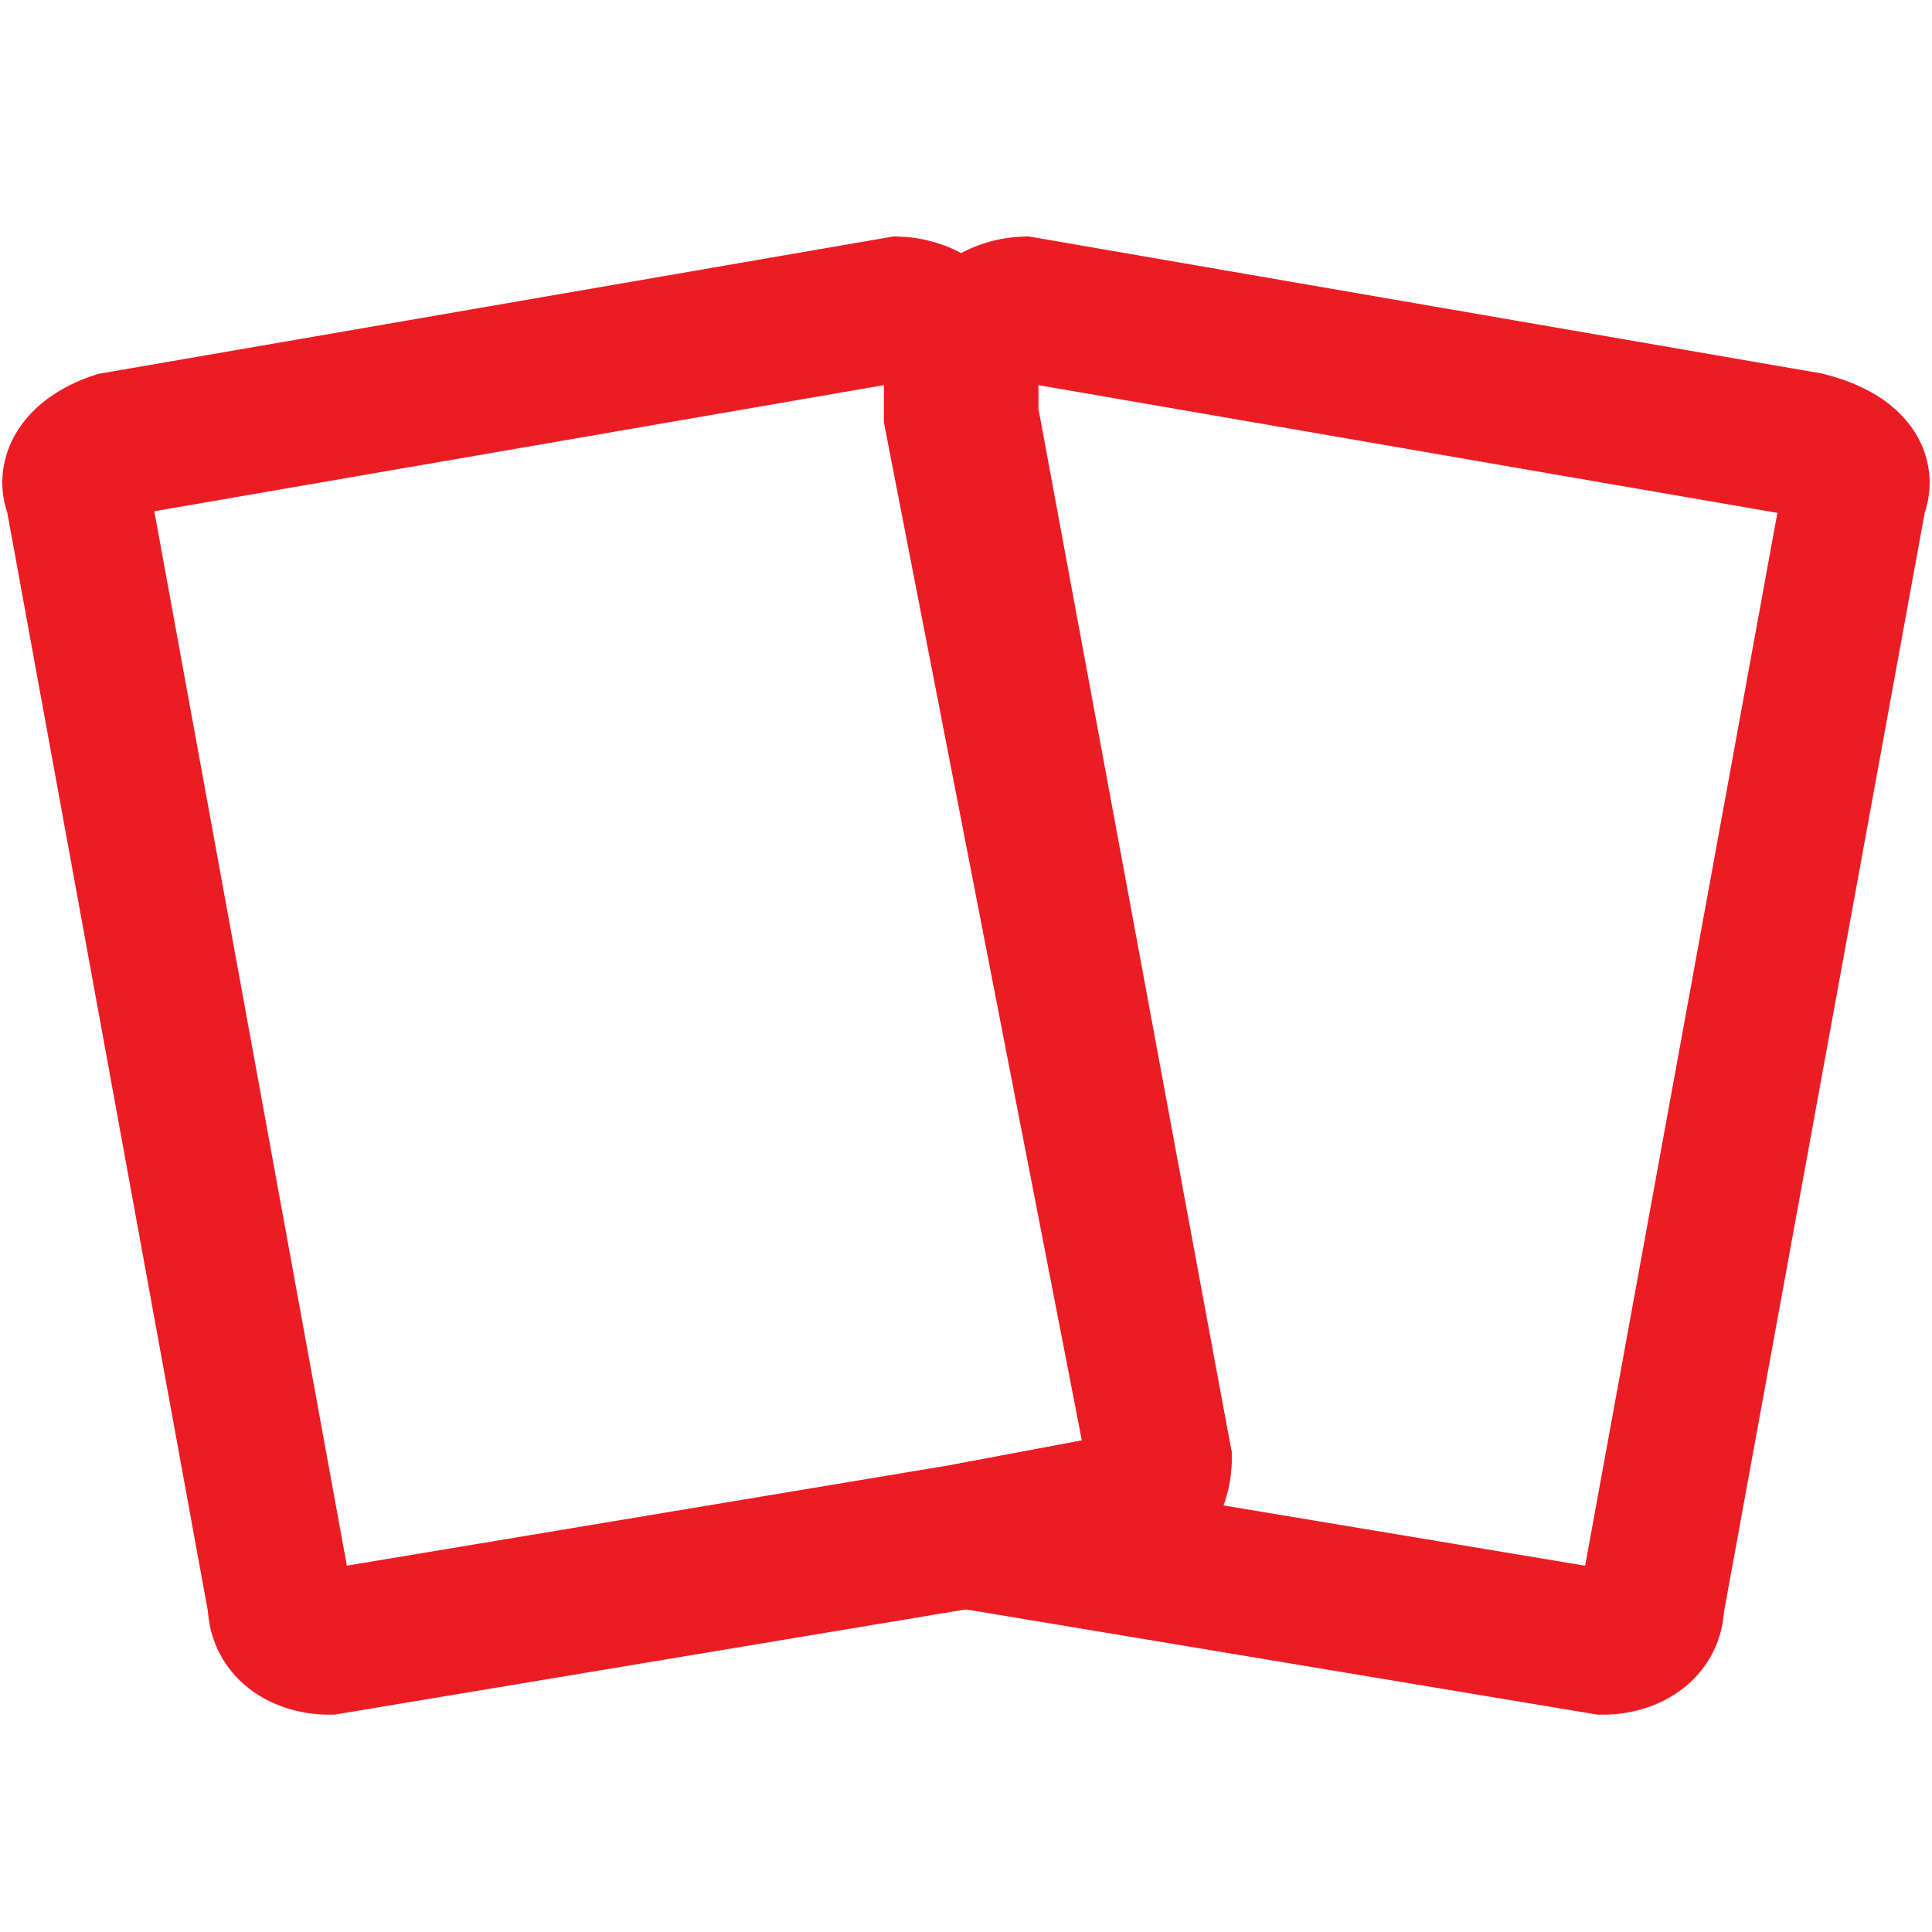
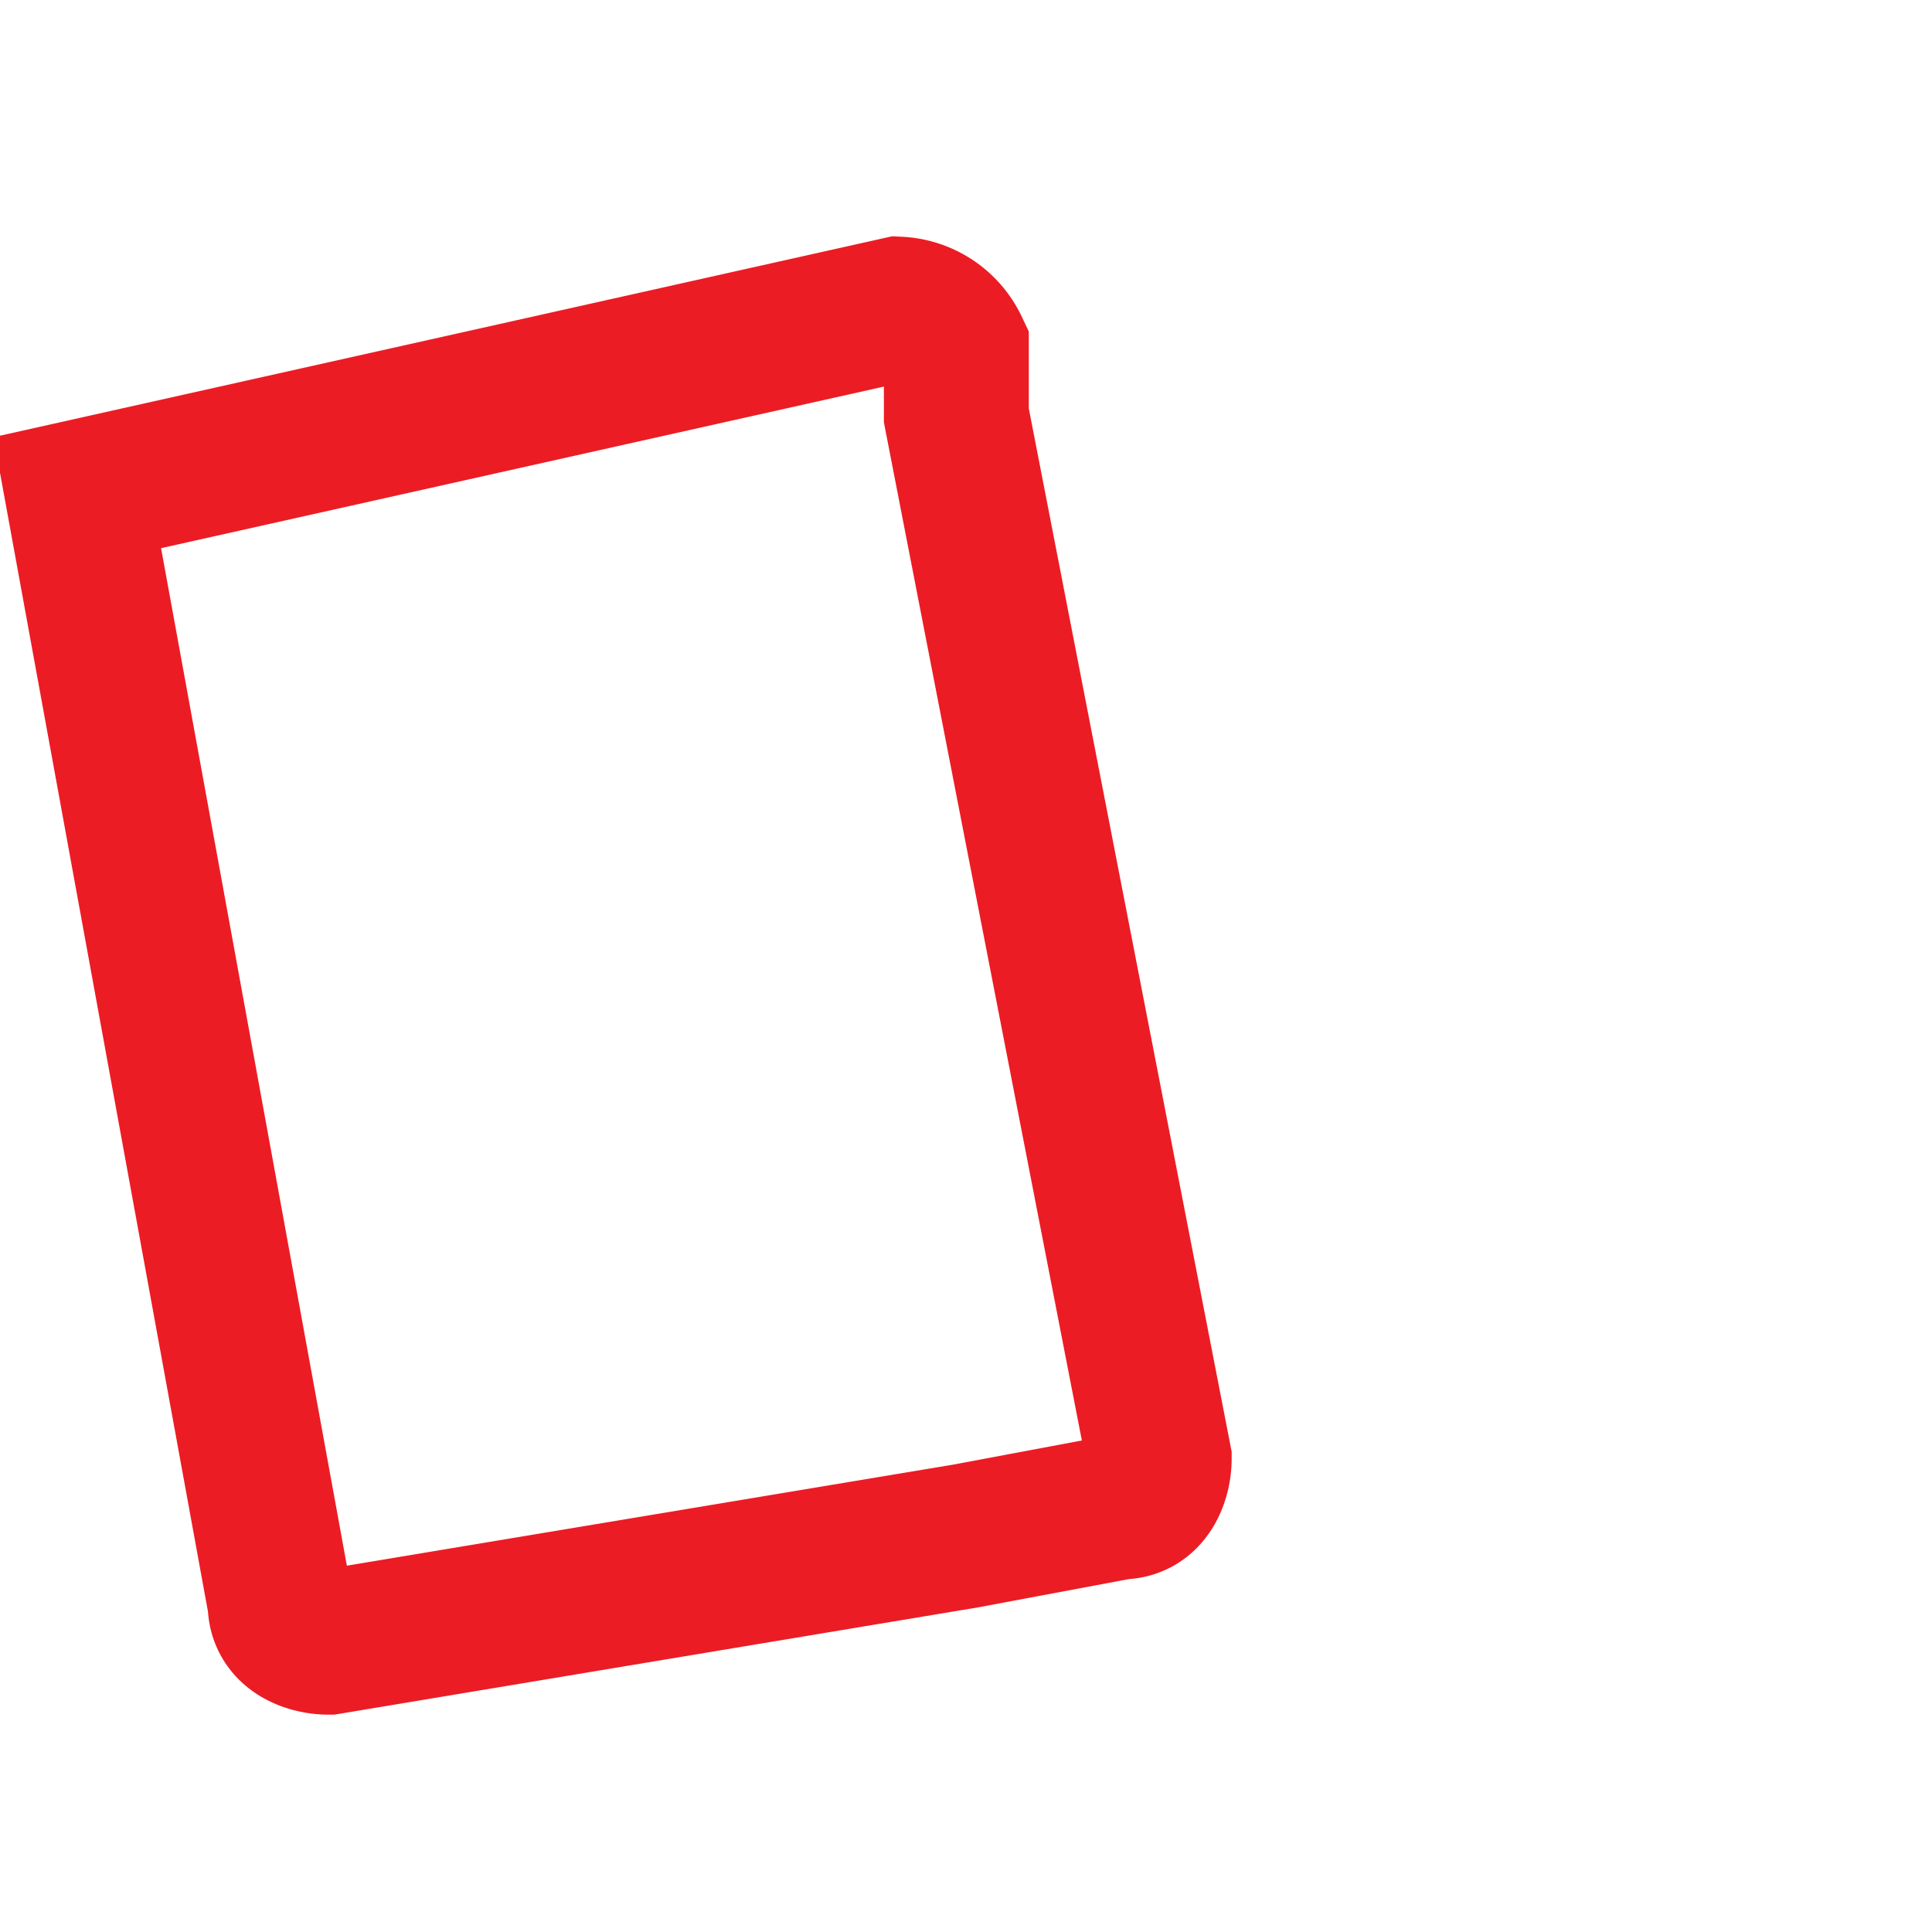
<svg xmlns="http://www.w3.org/2000/svg" id="Layer_1" data-name="Layer 1" viewBox="0 0 20 20">
  <defs>
    <style>.cls-1{fill:none;stroke:#ec1c24;stroke-width:1.5px;}</style>
  </defs>
-   <path class="cls-1" d="M12,15.1c0,.2-.1.5-.4.5l-1.6.3L3.4,17c-.2,0-.5-.1-.5-.4L.8,5.1c-.1-.2.1-.4.4-.5L9.3,3.2a.7.7,0,0,1,.6.4v.7Z" />
-   <path class="cls-1" d="M19.2,5.1,17.1,16.6c0,.3-.3.4-.5.4L10,15.9l1.6-.3c.3,0,.4-.3.4-.5L10,4.3V3.6a.7.7,0,0,1,.6-.4l8.1,1.4C19.1,4.7,19.3,4.9,19.2,5.1Z" />
+   <path class="cls-1" d="M12,15.1c0,.2-.1.5-.4.5l-1.6.3L3.4,17c-.2,0-.5-.1-.5-.4L.8,5.1L9.3,3.2a.7.7,0,0,1,.6.4v.7Z" />
</svg>